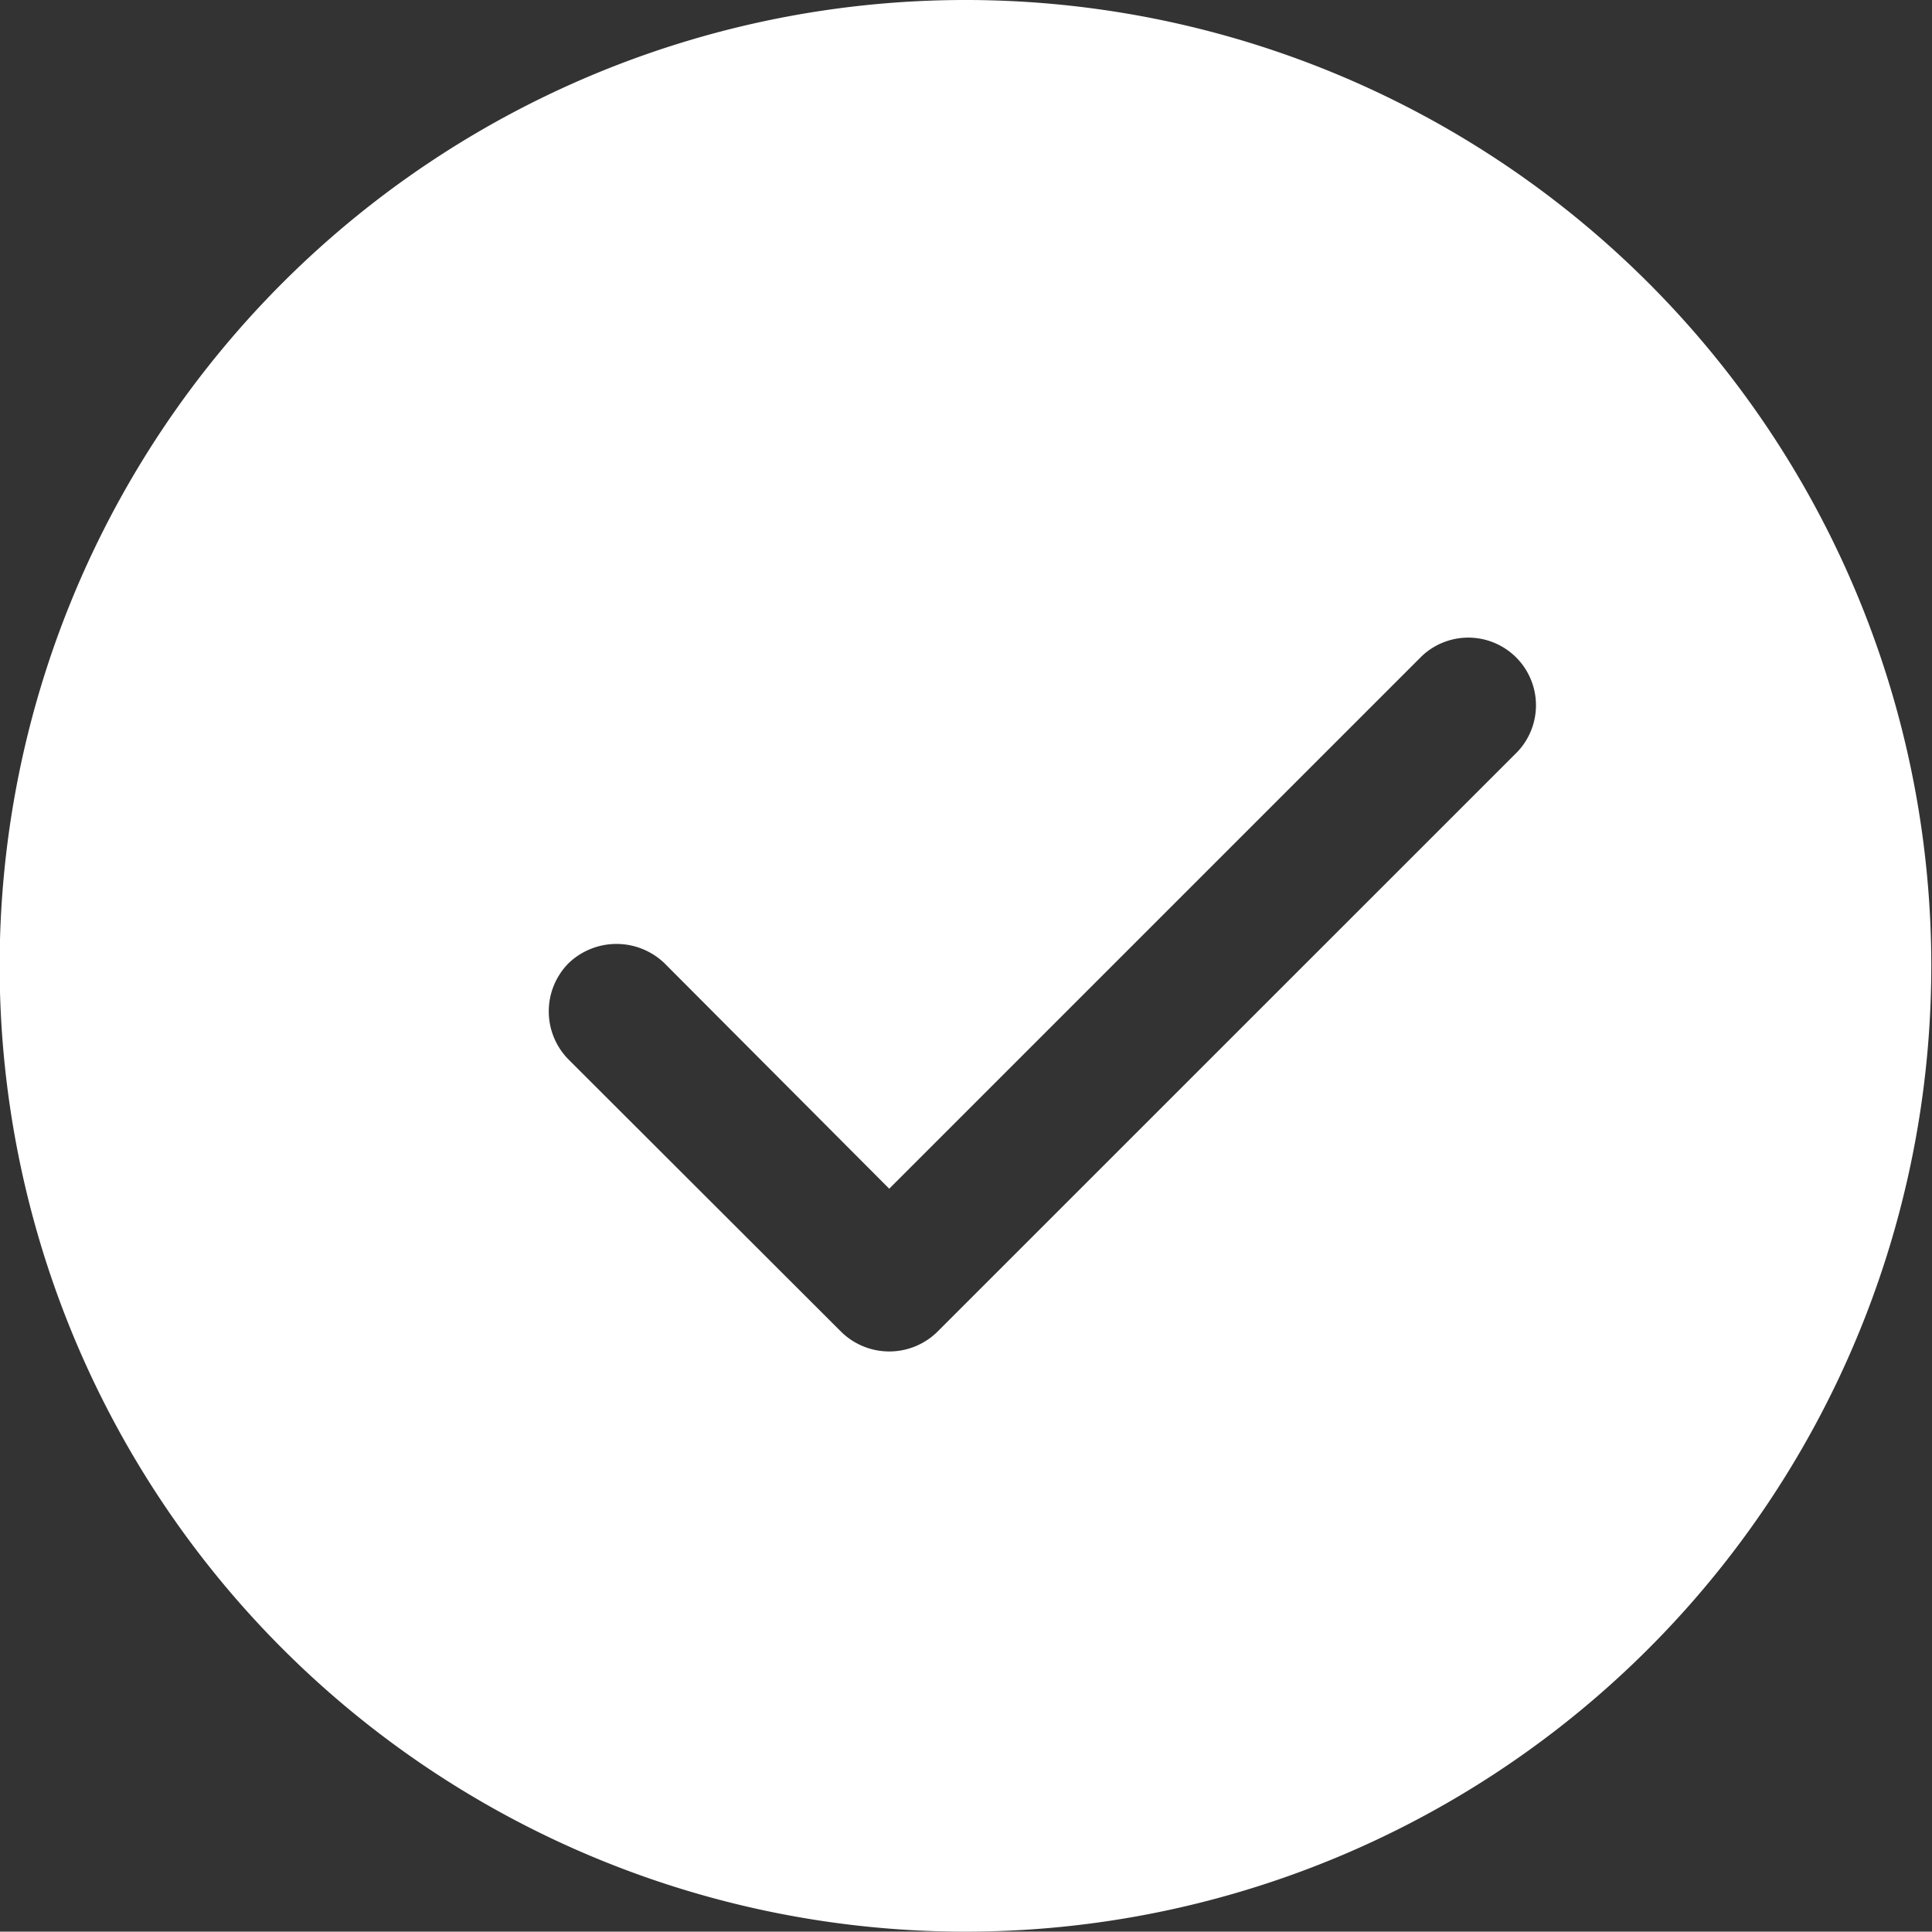
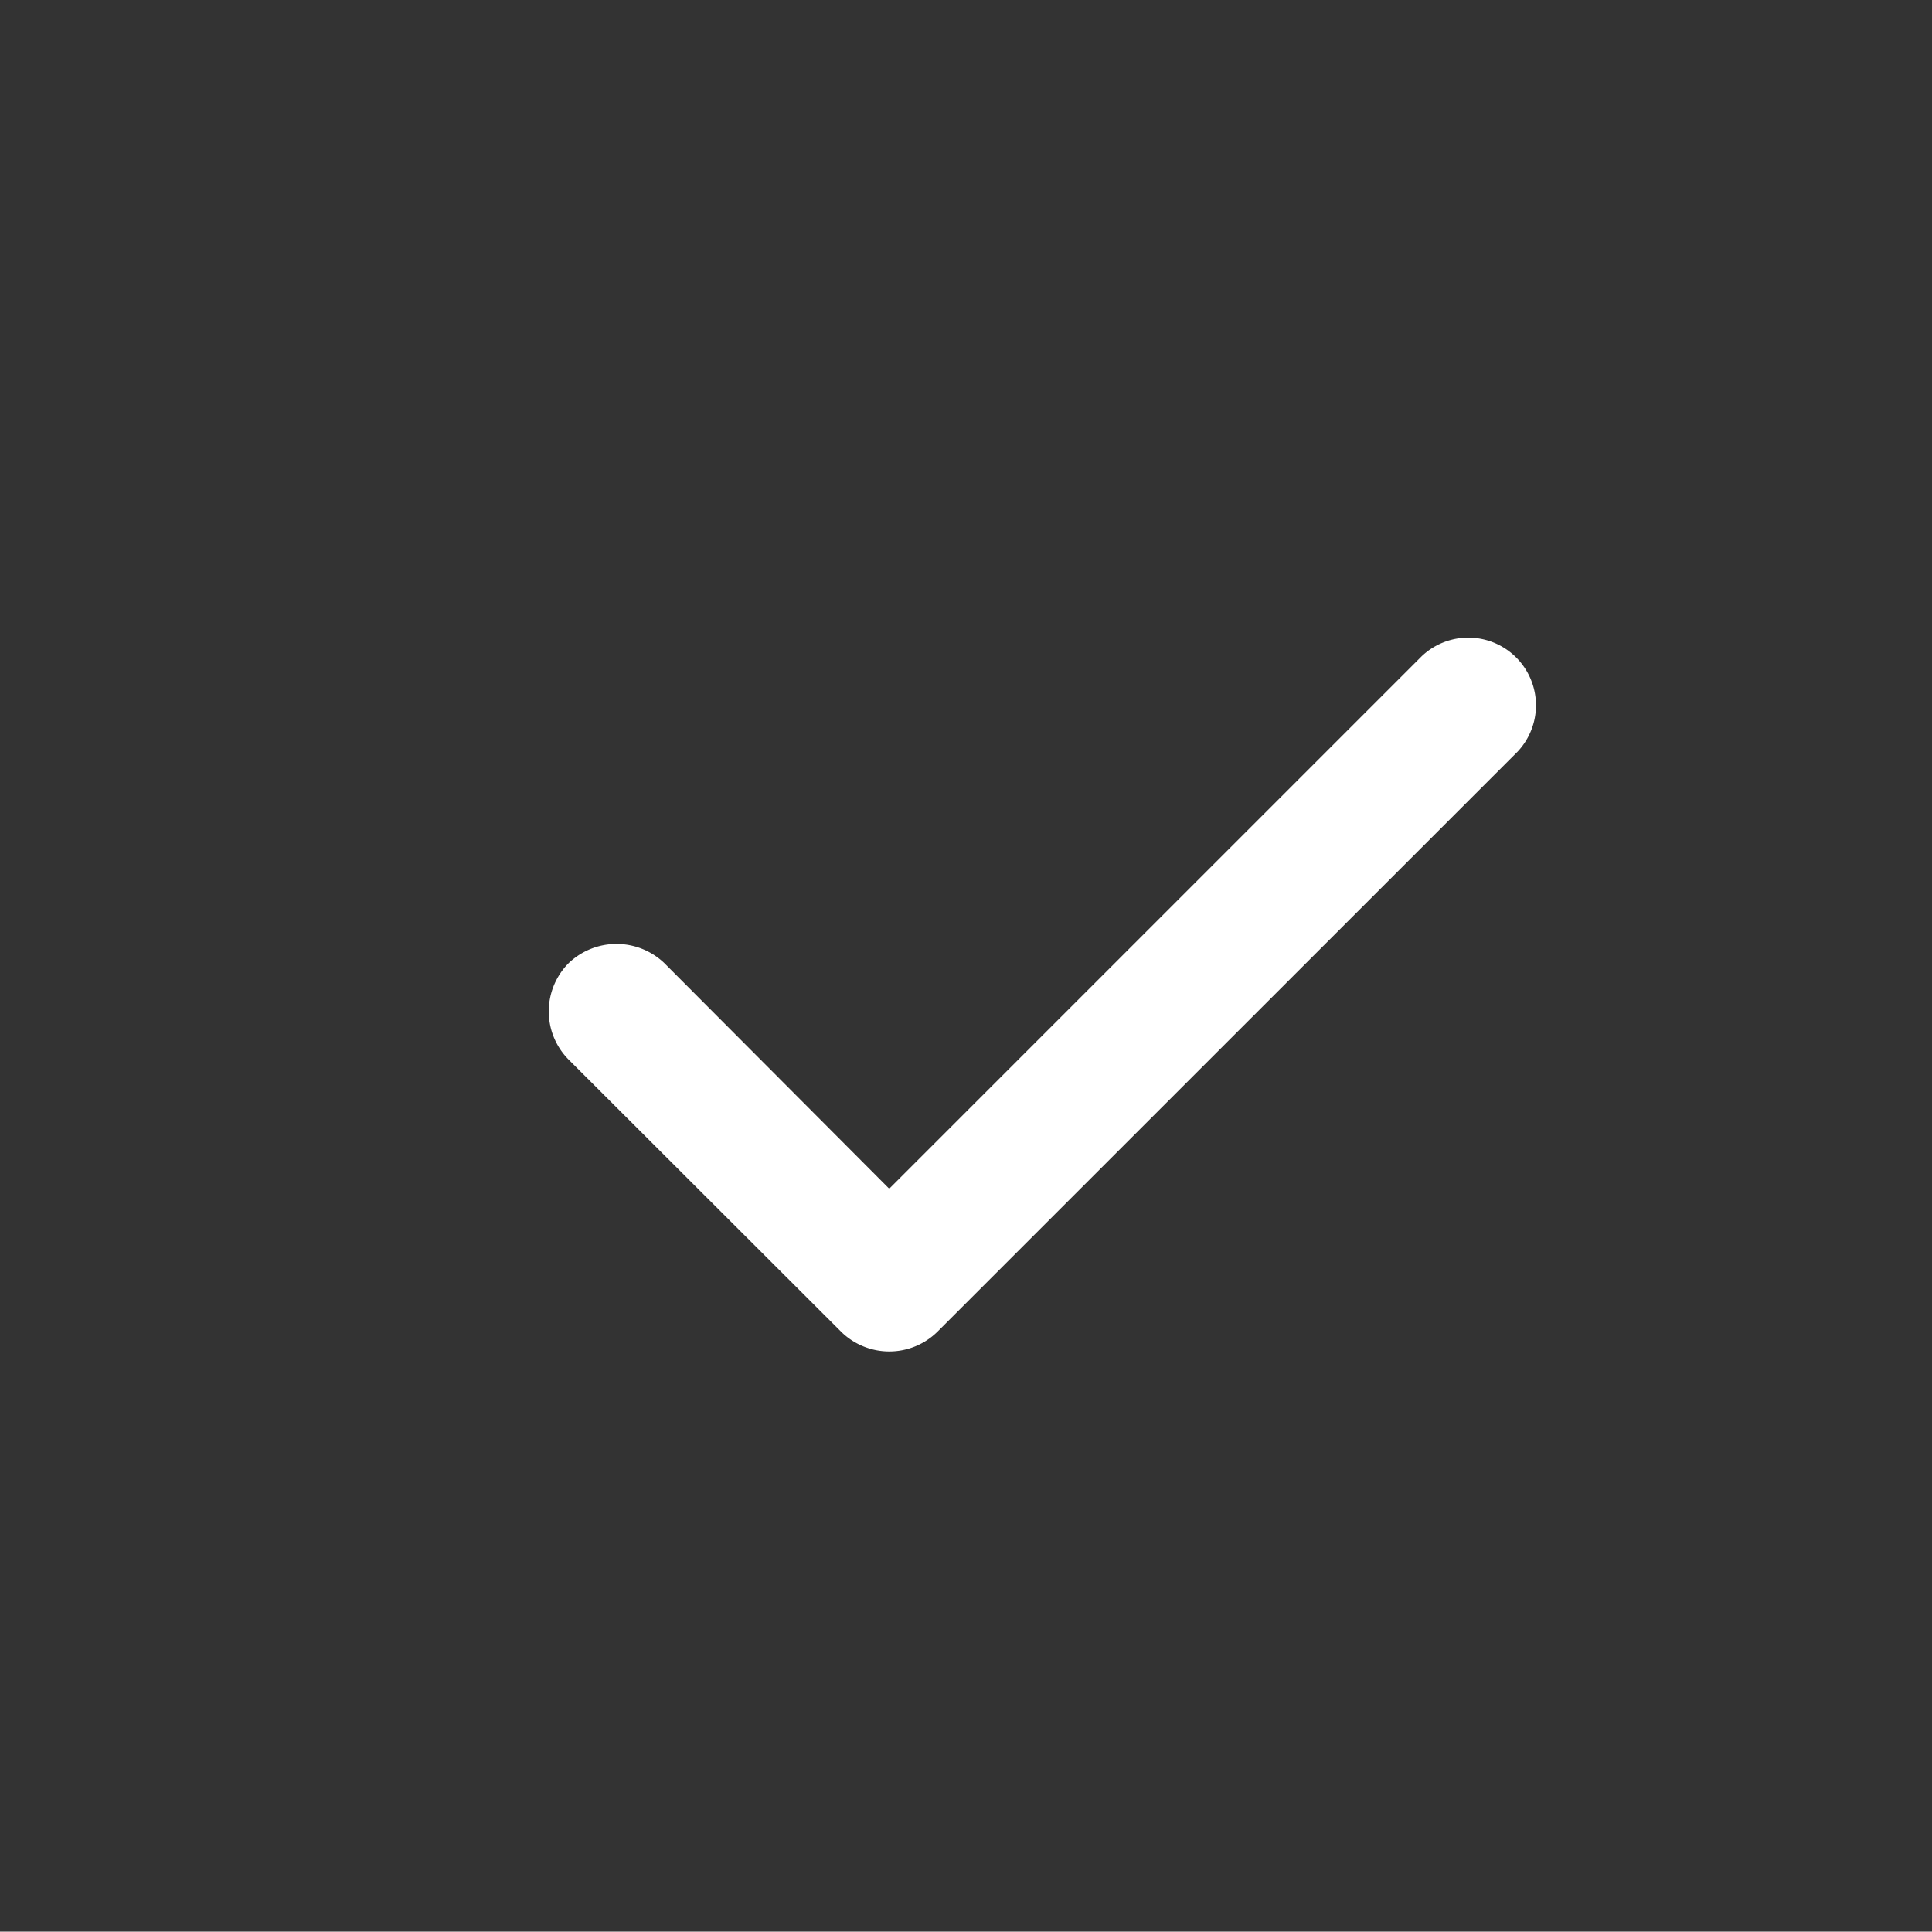
<svg xmlns="http://www.w3.org/2000/svg" width="21.844" height="21.84" viewBox="0 0 21.844 21.84">
  <rect x="0" y="0" width="21.844" height="21.84" fill="#333333" stroke="none" />
  <defs>
    <style>
      .cls-1 {
        fill: #fff;
        fill-rule: evenodd;
      }
    </style>
  </defs>
-   <path id="形状_2" data-name="形状 2" class="cls-1" d="M270.918,3516.16a10.92,10.92,0,1,0,10.918,10.92A10.92,10.92,0,0,0,270.918,3516.16Zm6.239,8.5-6.561,6.56a0.776,0.776,0,0,1-1.083,0l-3.084-3.08a0.774,0.774,0,0,1,0-1.09,0.783,0.783,0,0,1,1.083,0l2.542,2.55,6.02-6.02A0.765,0.765,0,0,1,277.157,3524.66Z" transform="translate(-260 -3516.16)" />
+   <path id="形状_2" data-name="形状 2" class="cls-1" d="M270.918,3516.16A10.92,10.92,0,0,0,270.918,3516.16Zm6.239,8.5-6.561,6.56a0.776,0.776,0,0,1-1.083,0l-3.084-3.08a0.774,0.774,0,0,1,0-1.09,0.783,0.783,0,0,1,1.083,0l2.542,2.55,6.02-6.02A0.765,0.765,0,0,1,277.157,3524.66Z" transform="translate(-260 -3516.16)" />
</svg>